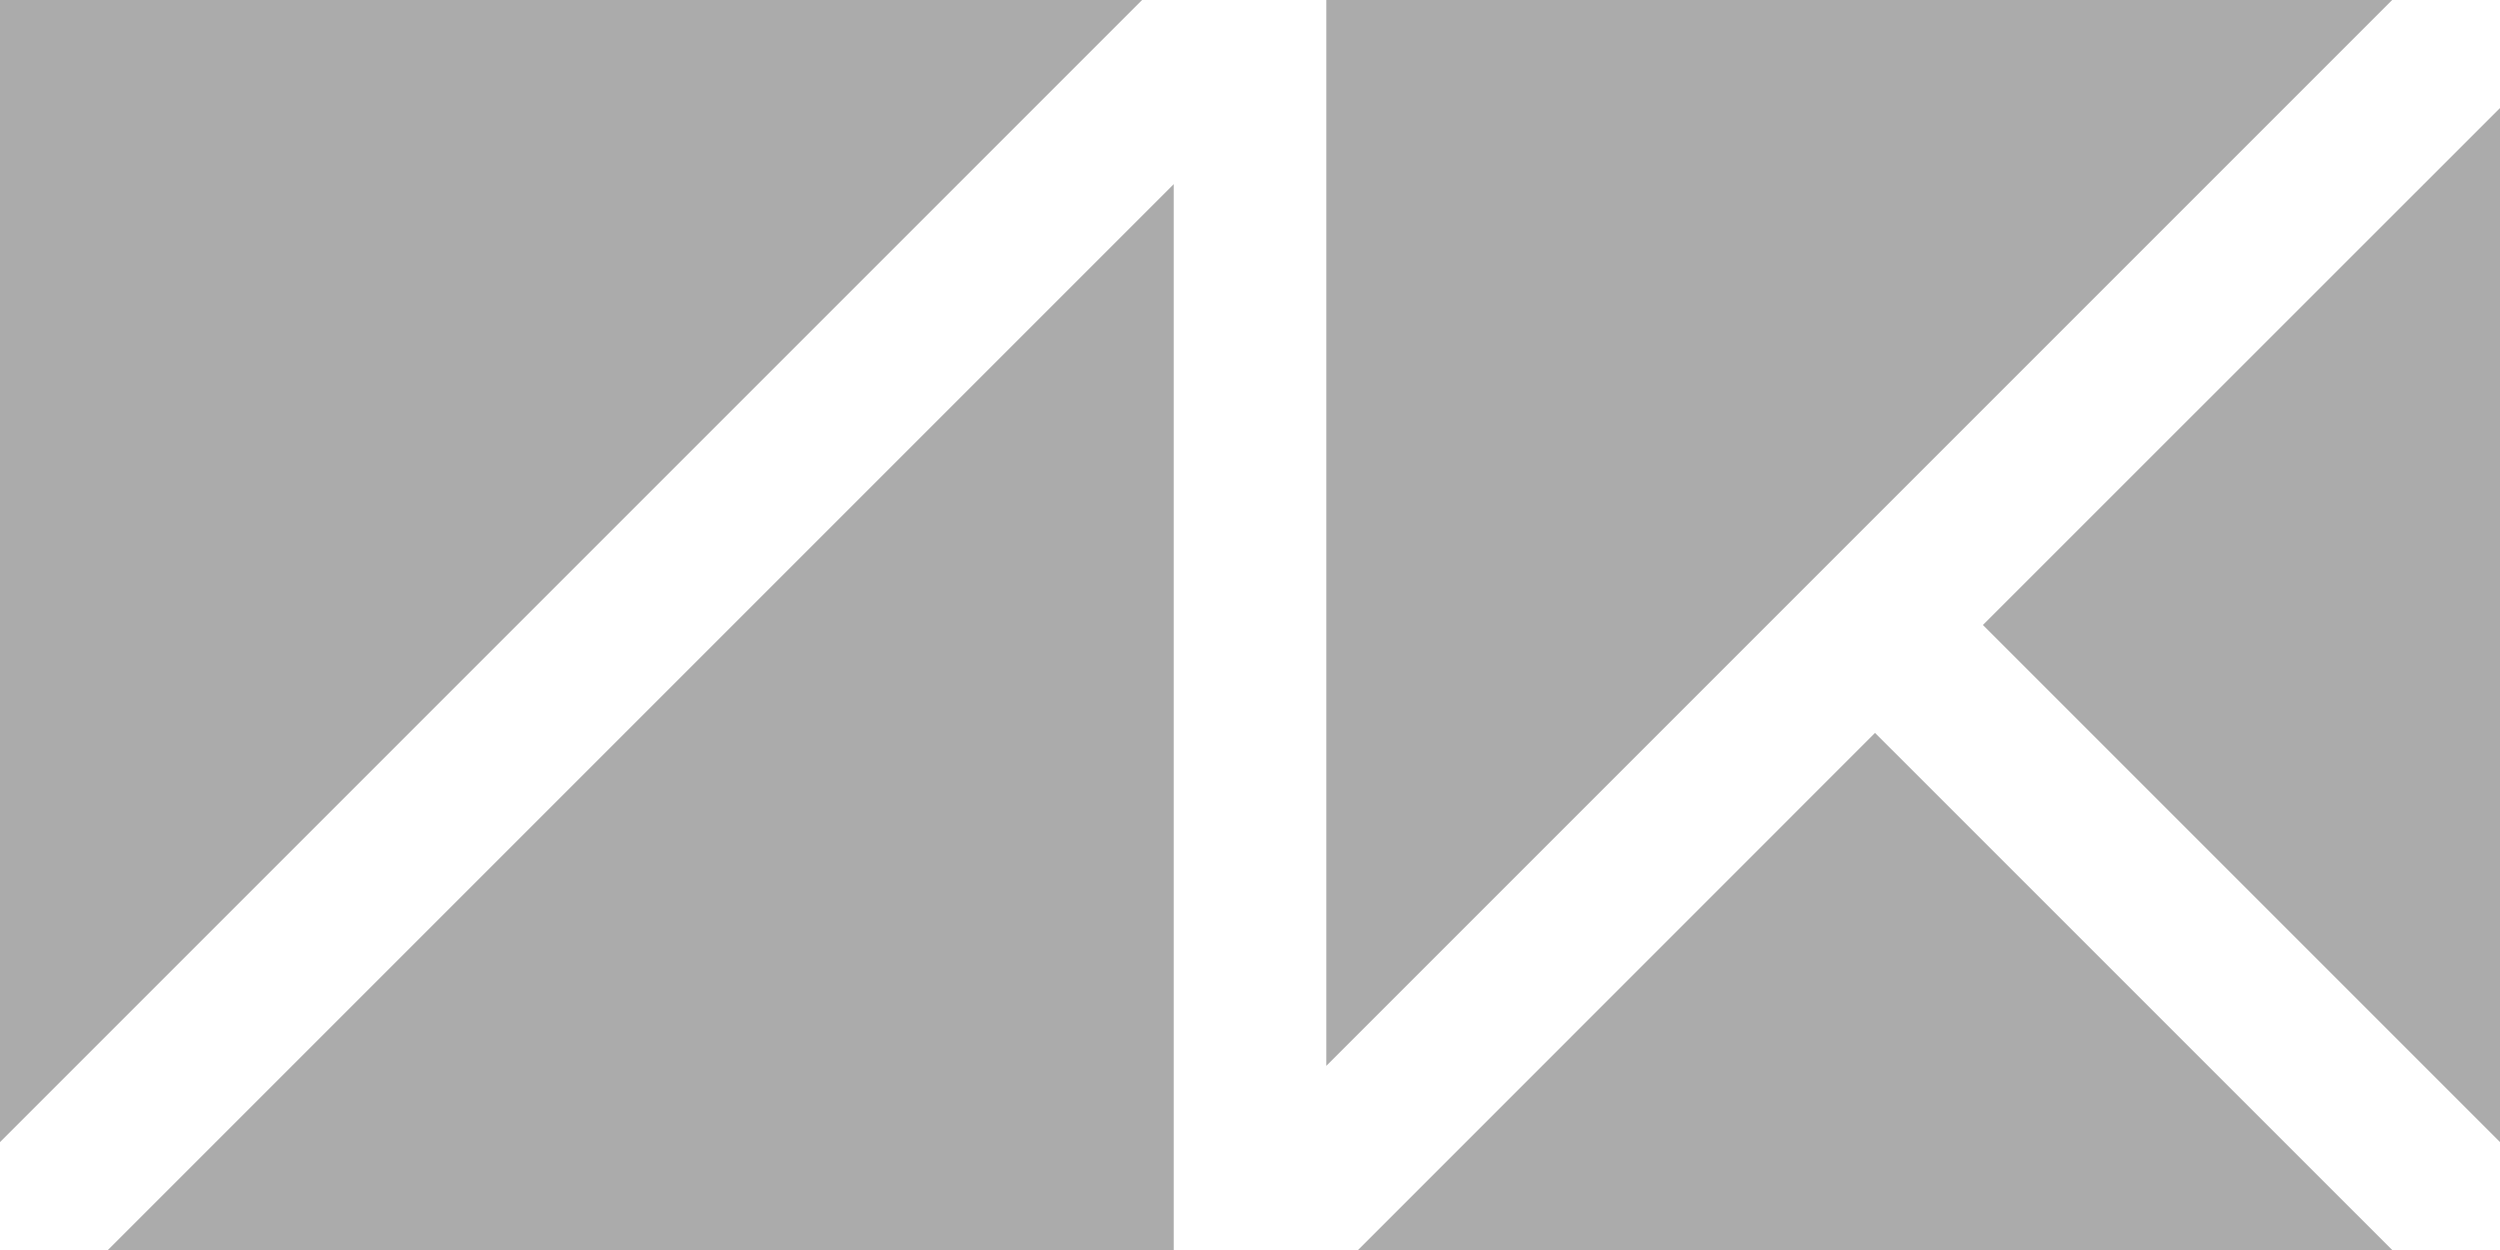
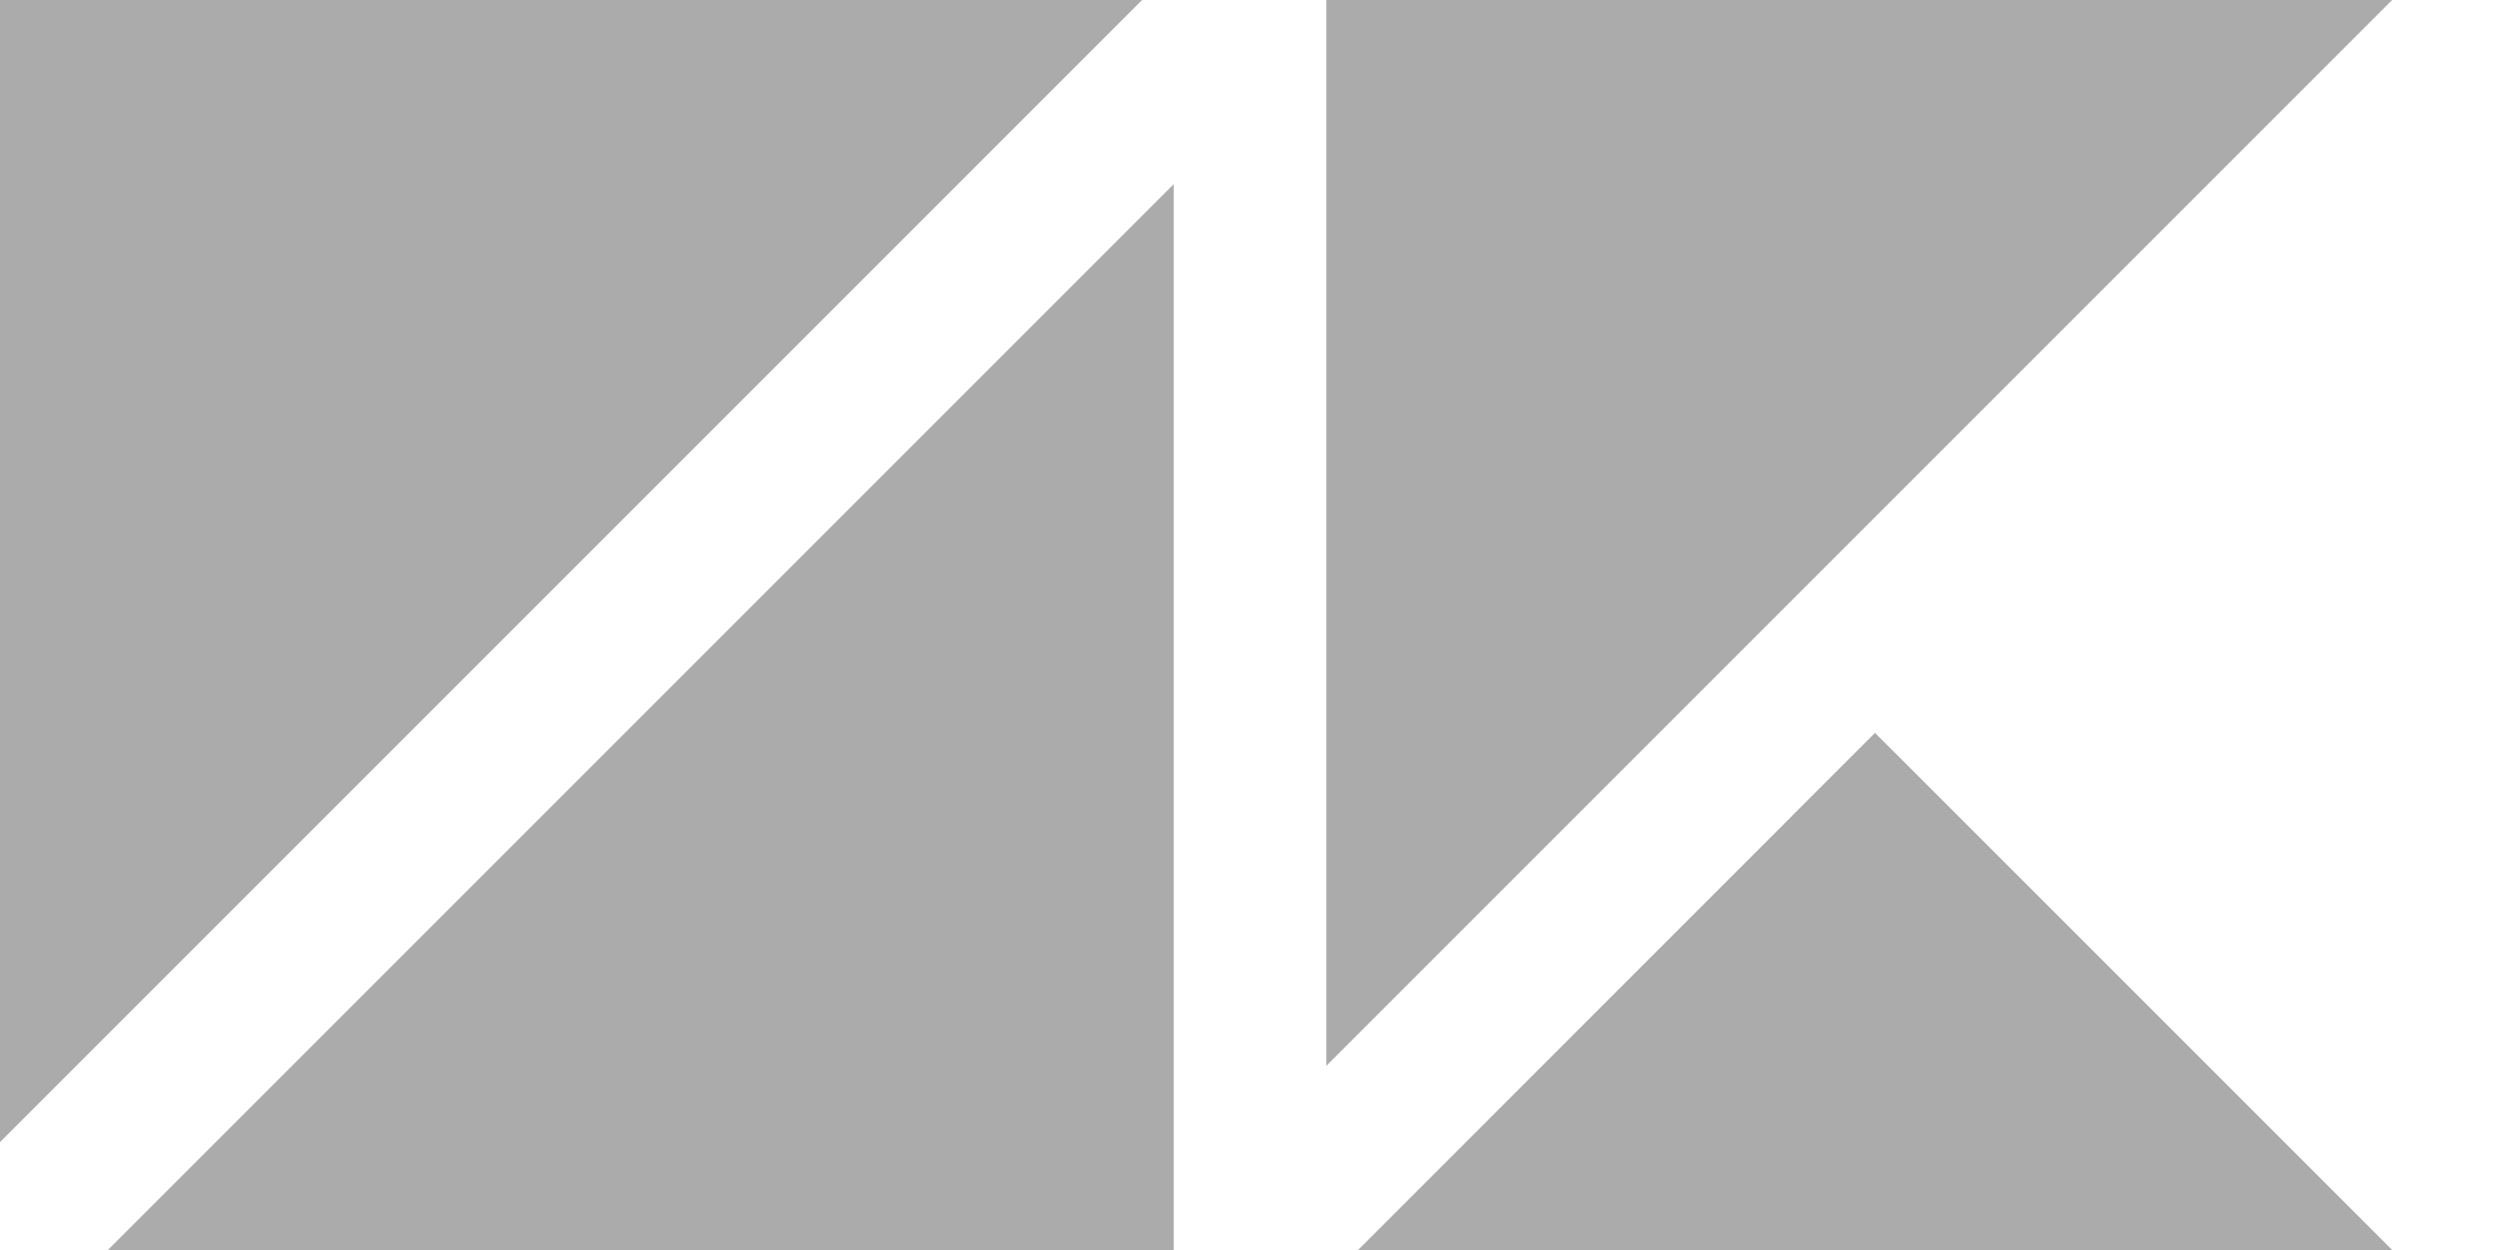
<svg xmlns="http://www.w3.org/2000/svg" id="Livello_1" data-name="Livello 1" viewBox="0 0 650.3 325.15">
  <defs>
    <style>.cls-1{fill:#ababab;}</style>
  </defs>
  <title>AK nur Logo</title>
-   <path class="cls-1" d="M336.05,72.91,58.8,350.16H336.05ZM653,350.16,518.47,215.65,384,350.16ZM546.53,187.58,681.05,322.1v-269ZM327.83,25H30.74V322.1Zm47.91,0V302.26L653,25Z" transform="translate(-30.74 -25.01)" />
+   <path class="cls-1" d="M336.05,72.91,58.8,350.16H336.05ZM653,350.16,518.47,215.65,384,350.16ZM546.53,187.58,681.05,322.1ZM327.83,25H30.74V322.1Zm47.91,0V302.26L653,25Z" transform="translate(-30.74 -25.01)" />
</svg>